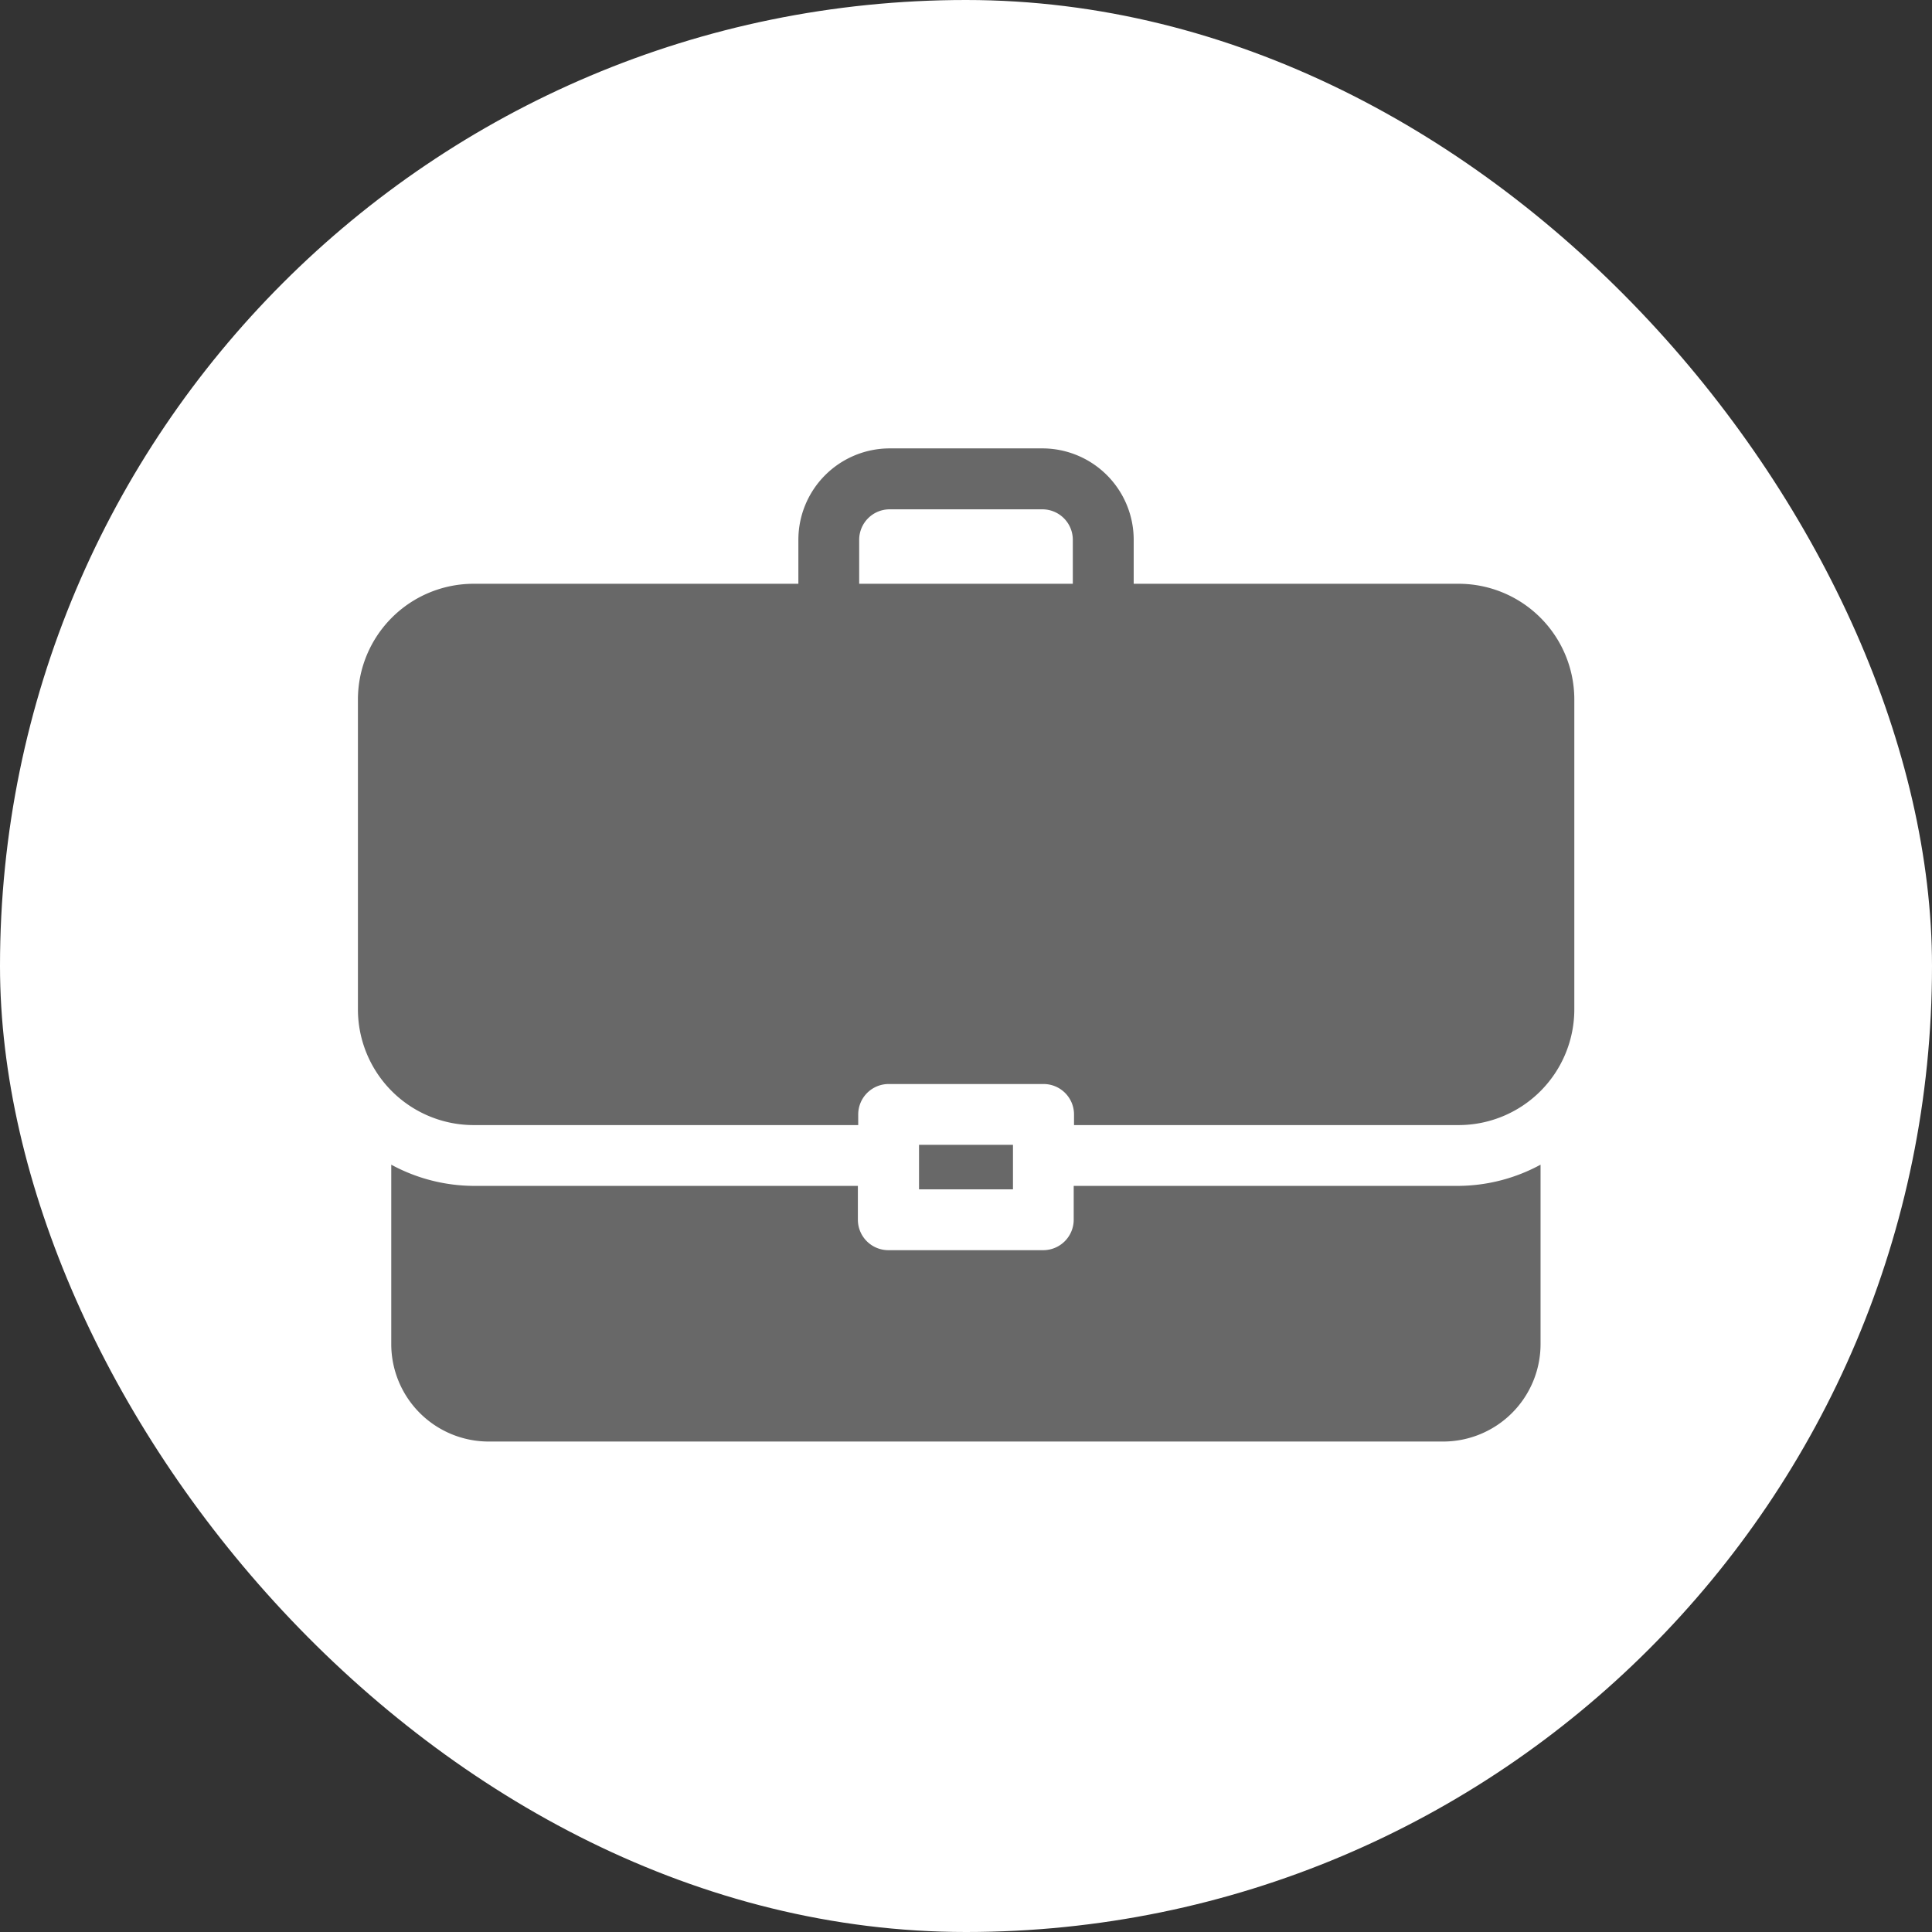
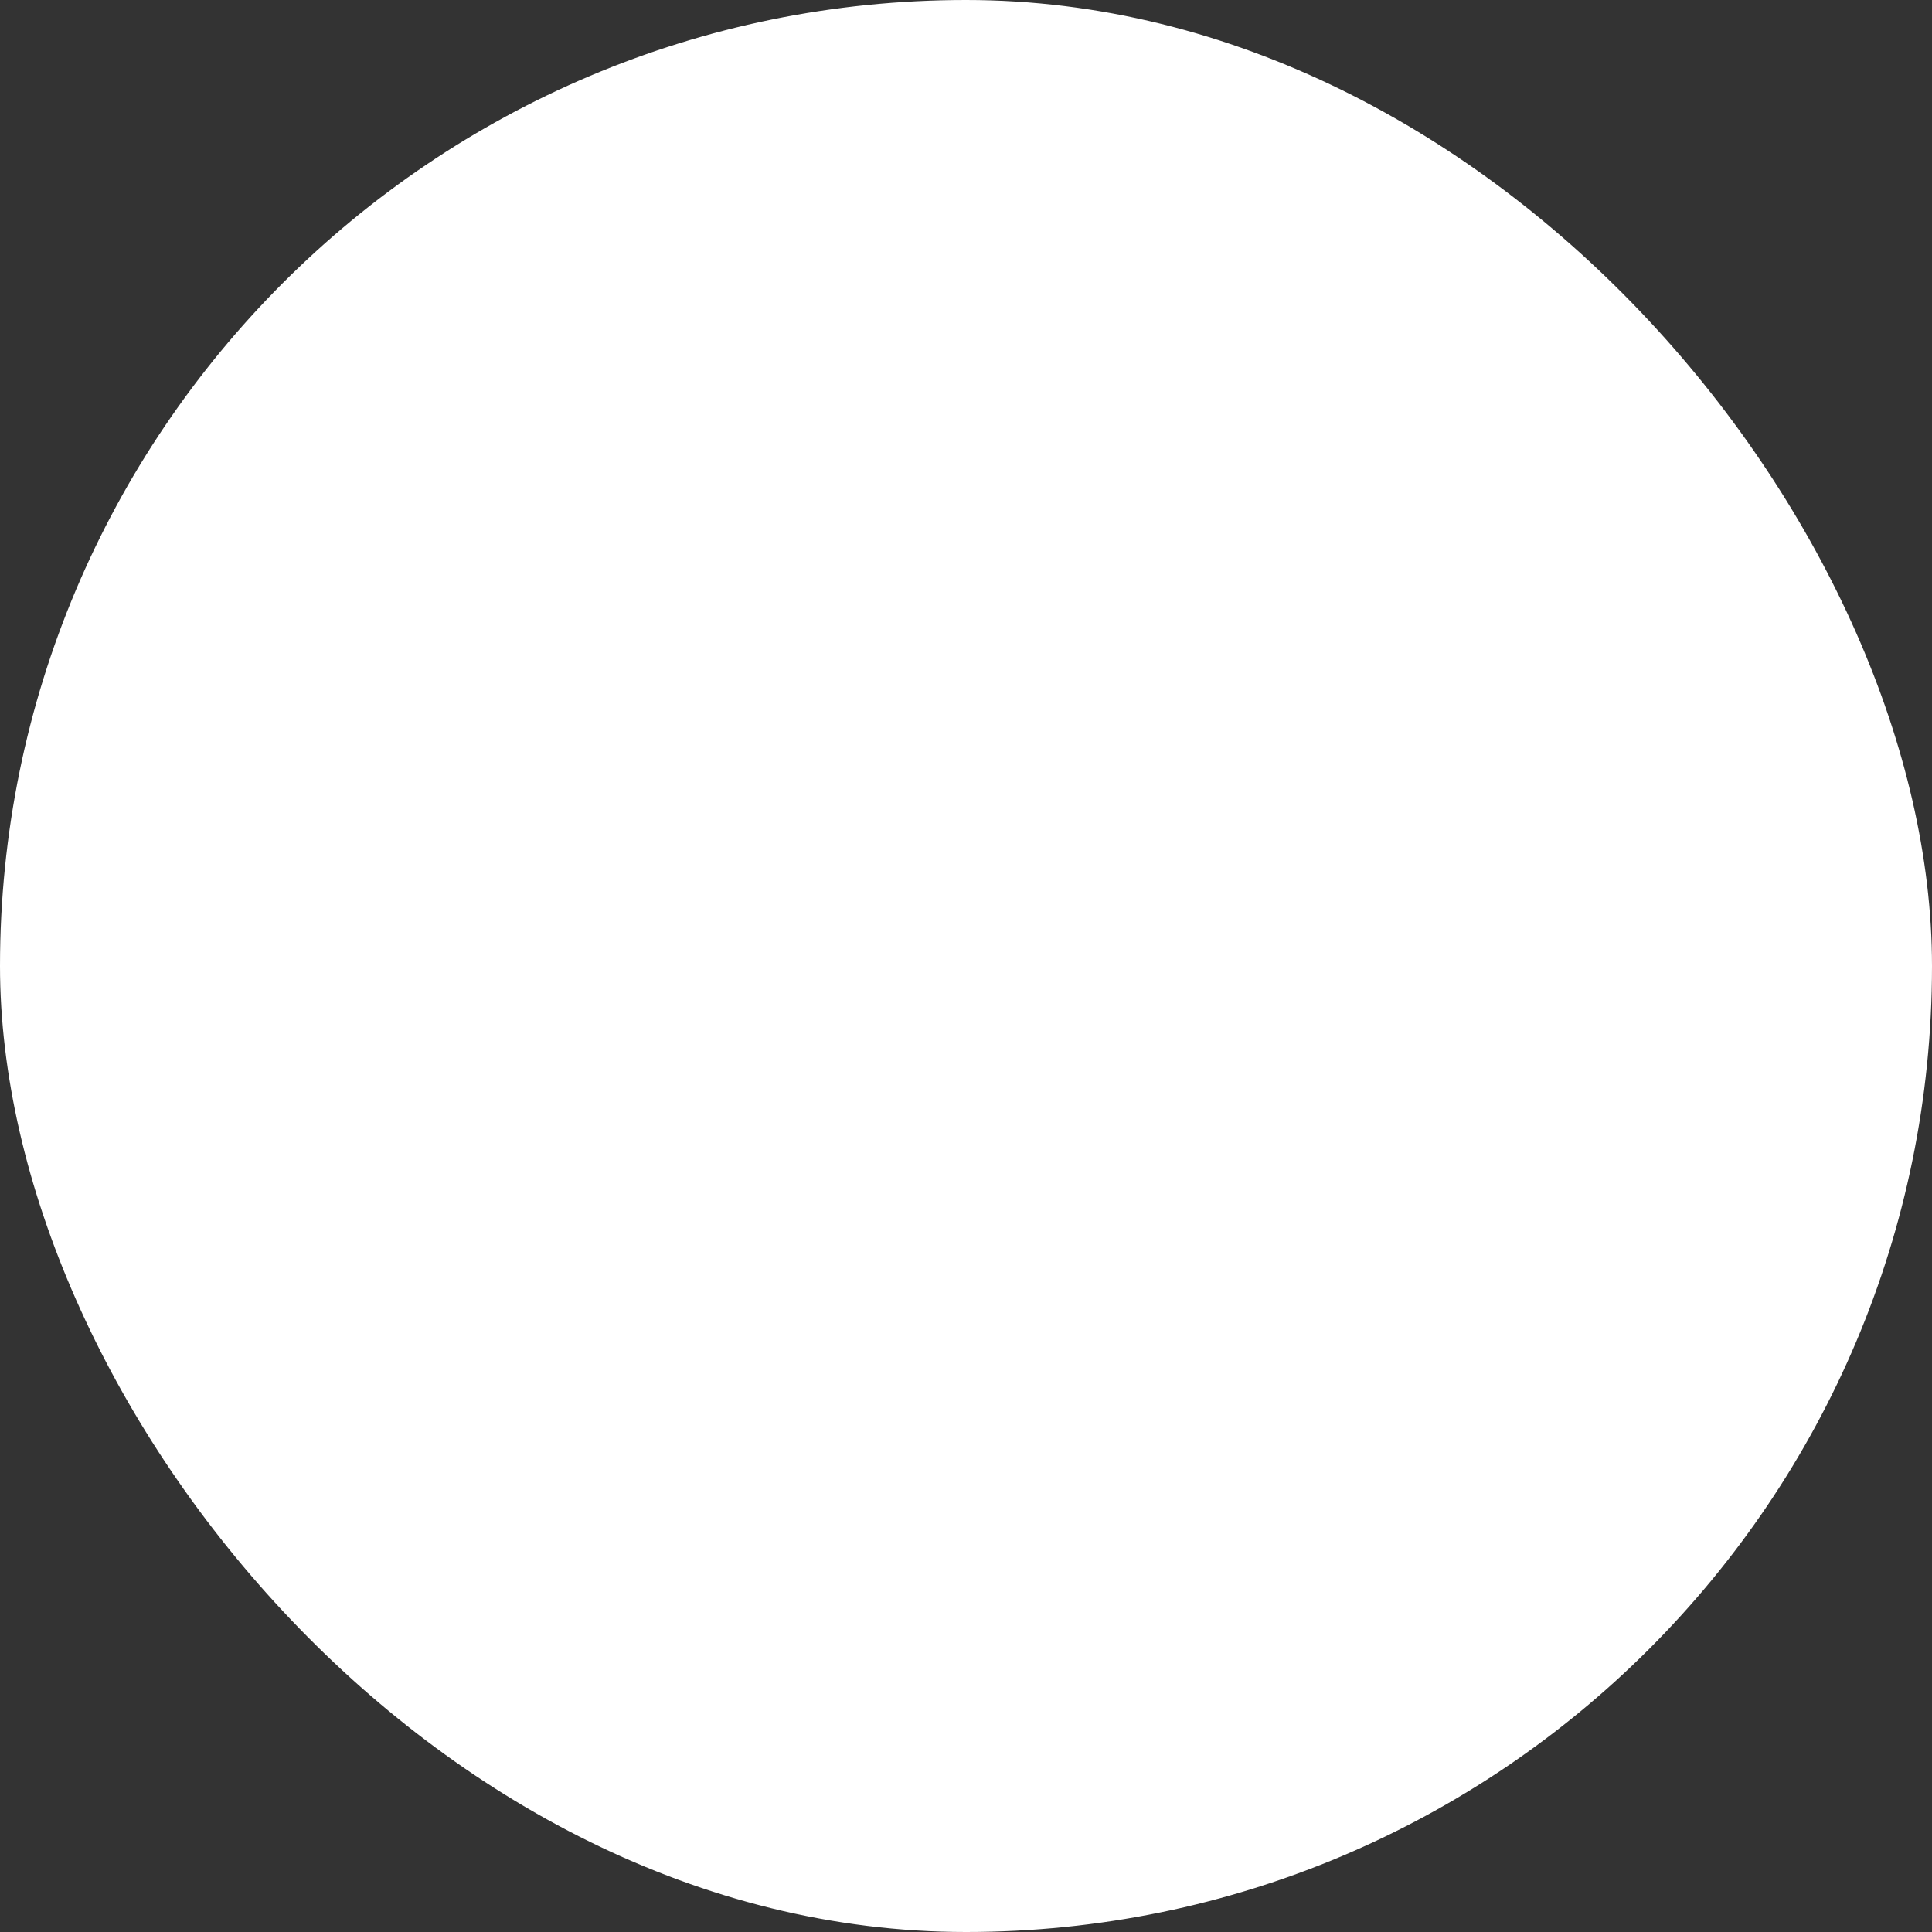
<svg xmlns="http://www.w3.org/2000/svg" width="80" height="80" viewBox="0 0 80 80">
  <rect x="0" y="0" width="80" height="80" fill="#333333" stroke="none" />
  <g id="Groupe_26" data-name="Groupe 26" transform="translate(-863.429 -1362)">
    <rect id="Rectangle_4" data-name="Rectangle 4" width="80" height="80" rx="40" transform="translate(863.429 1362)" fill="#fff" />
    <g id="Groupe_10" data-name="Groupe 10" transform="translate(-693.027 631.673)">
-       <path id="Tracé_11" data-name="Tracé 11" d="M1616.847,754.5H1603.4v-1.821a3.785,3.785,0,0,0-3.785-3.785H1593.3a3.785,3.785,0,0,0-3.785,3.785V754.5h-13.445a4.793,4.793,0,0,0-4.793,4.794v12.826a4.793,4.793,0,0,0,4.793,4.794h15.923v-.439a1.261,1.261,0,0,1,1.261-1.261h6.414a1.261,1.261,0,0,1,1.261,1.261v.439h15.923a4.793,4.793,0,0,0,4.793-4.794V759.293A4.793,4.793,0,0,0,1616.847,754.5Zm-24.814,0v-1.821a1.262,1.262,0,0,1,1.262-1.262h6.322a1.262,1.262,0,0,1,1.262,1.262V754.5Zm6.368,23.232v1.844h-3.89v-1.844Zm18.446,1.7a7.216,7.216,0,0,0,3.4-.878v7.428a4.036,4.036,0,0,1-4.036,4.036h-39.517a4.036,4.036,0,0,1-4.037-4.036h0v-7.428a7.218,7.218,0,0,0,3.4.878h15.922v1.4a1.262,1.262,0,0,0,1.262,1.262h6.413a1.262,1.262,0,0,0,1.262-1.262v-1.4Z" fill="#686868" />
-     </g>
+       </g>
  </g>
</svg>